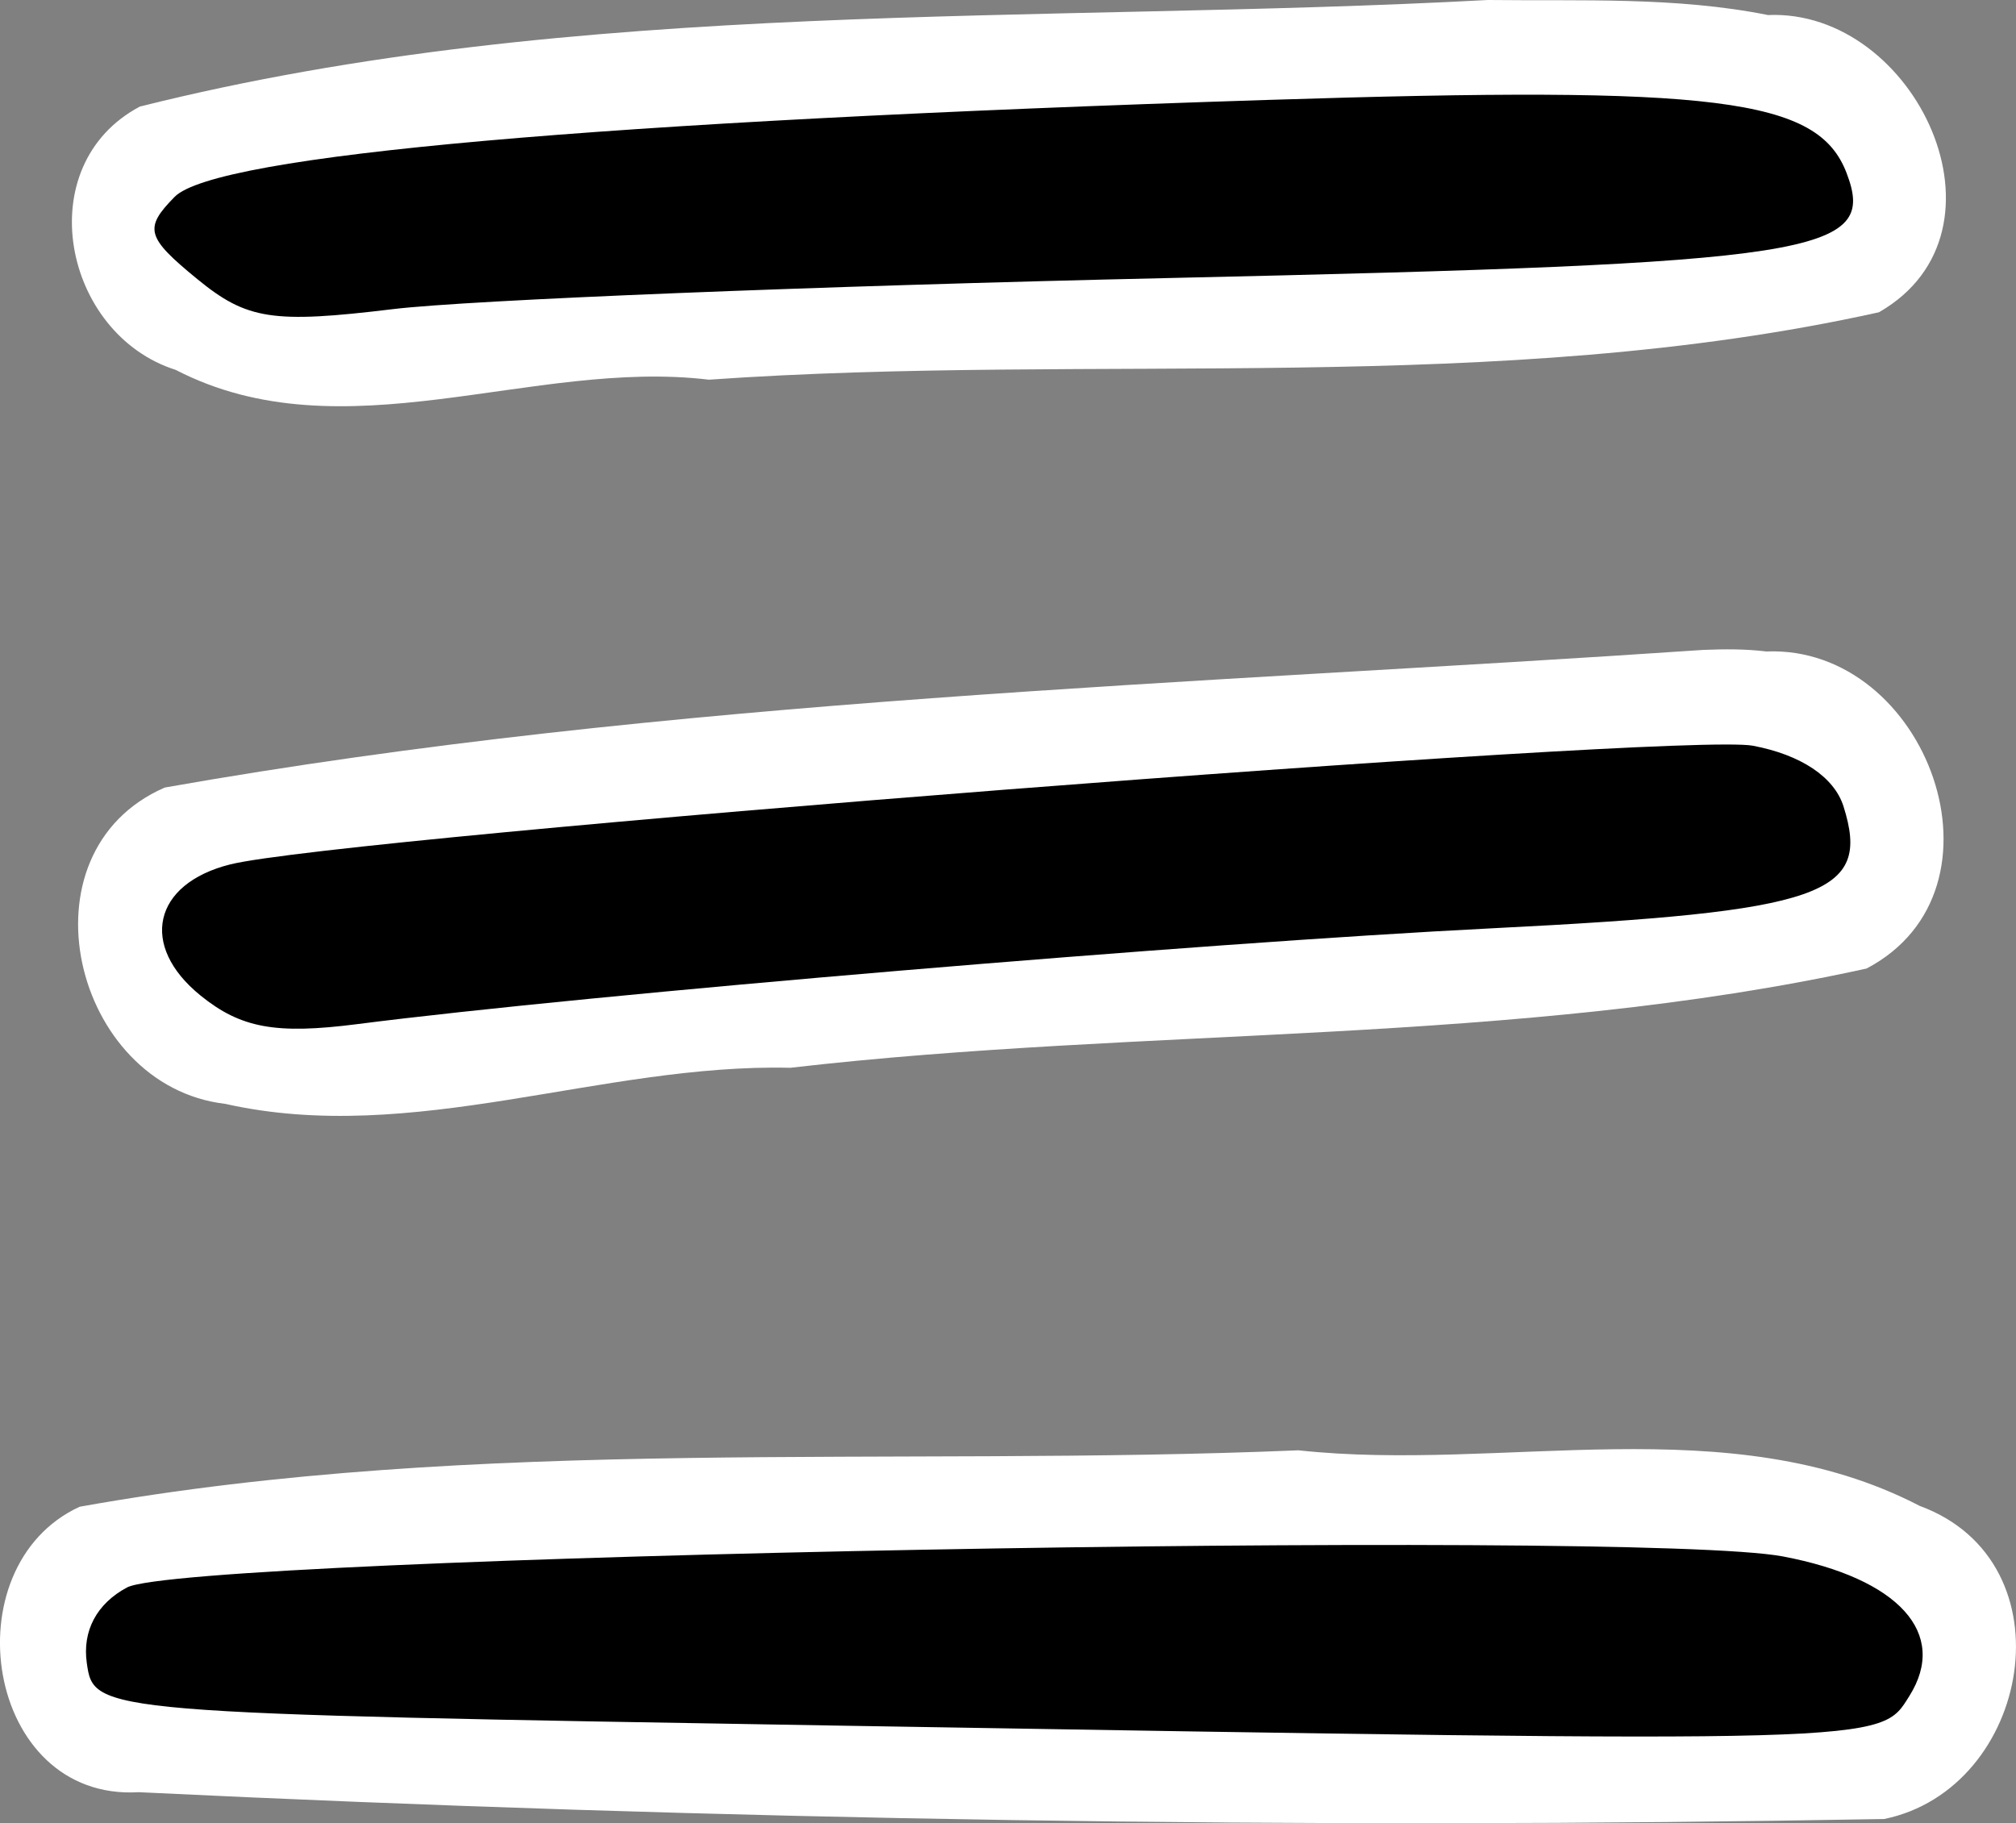
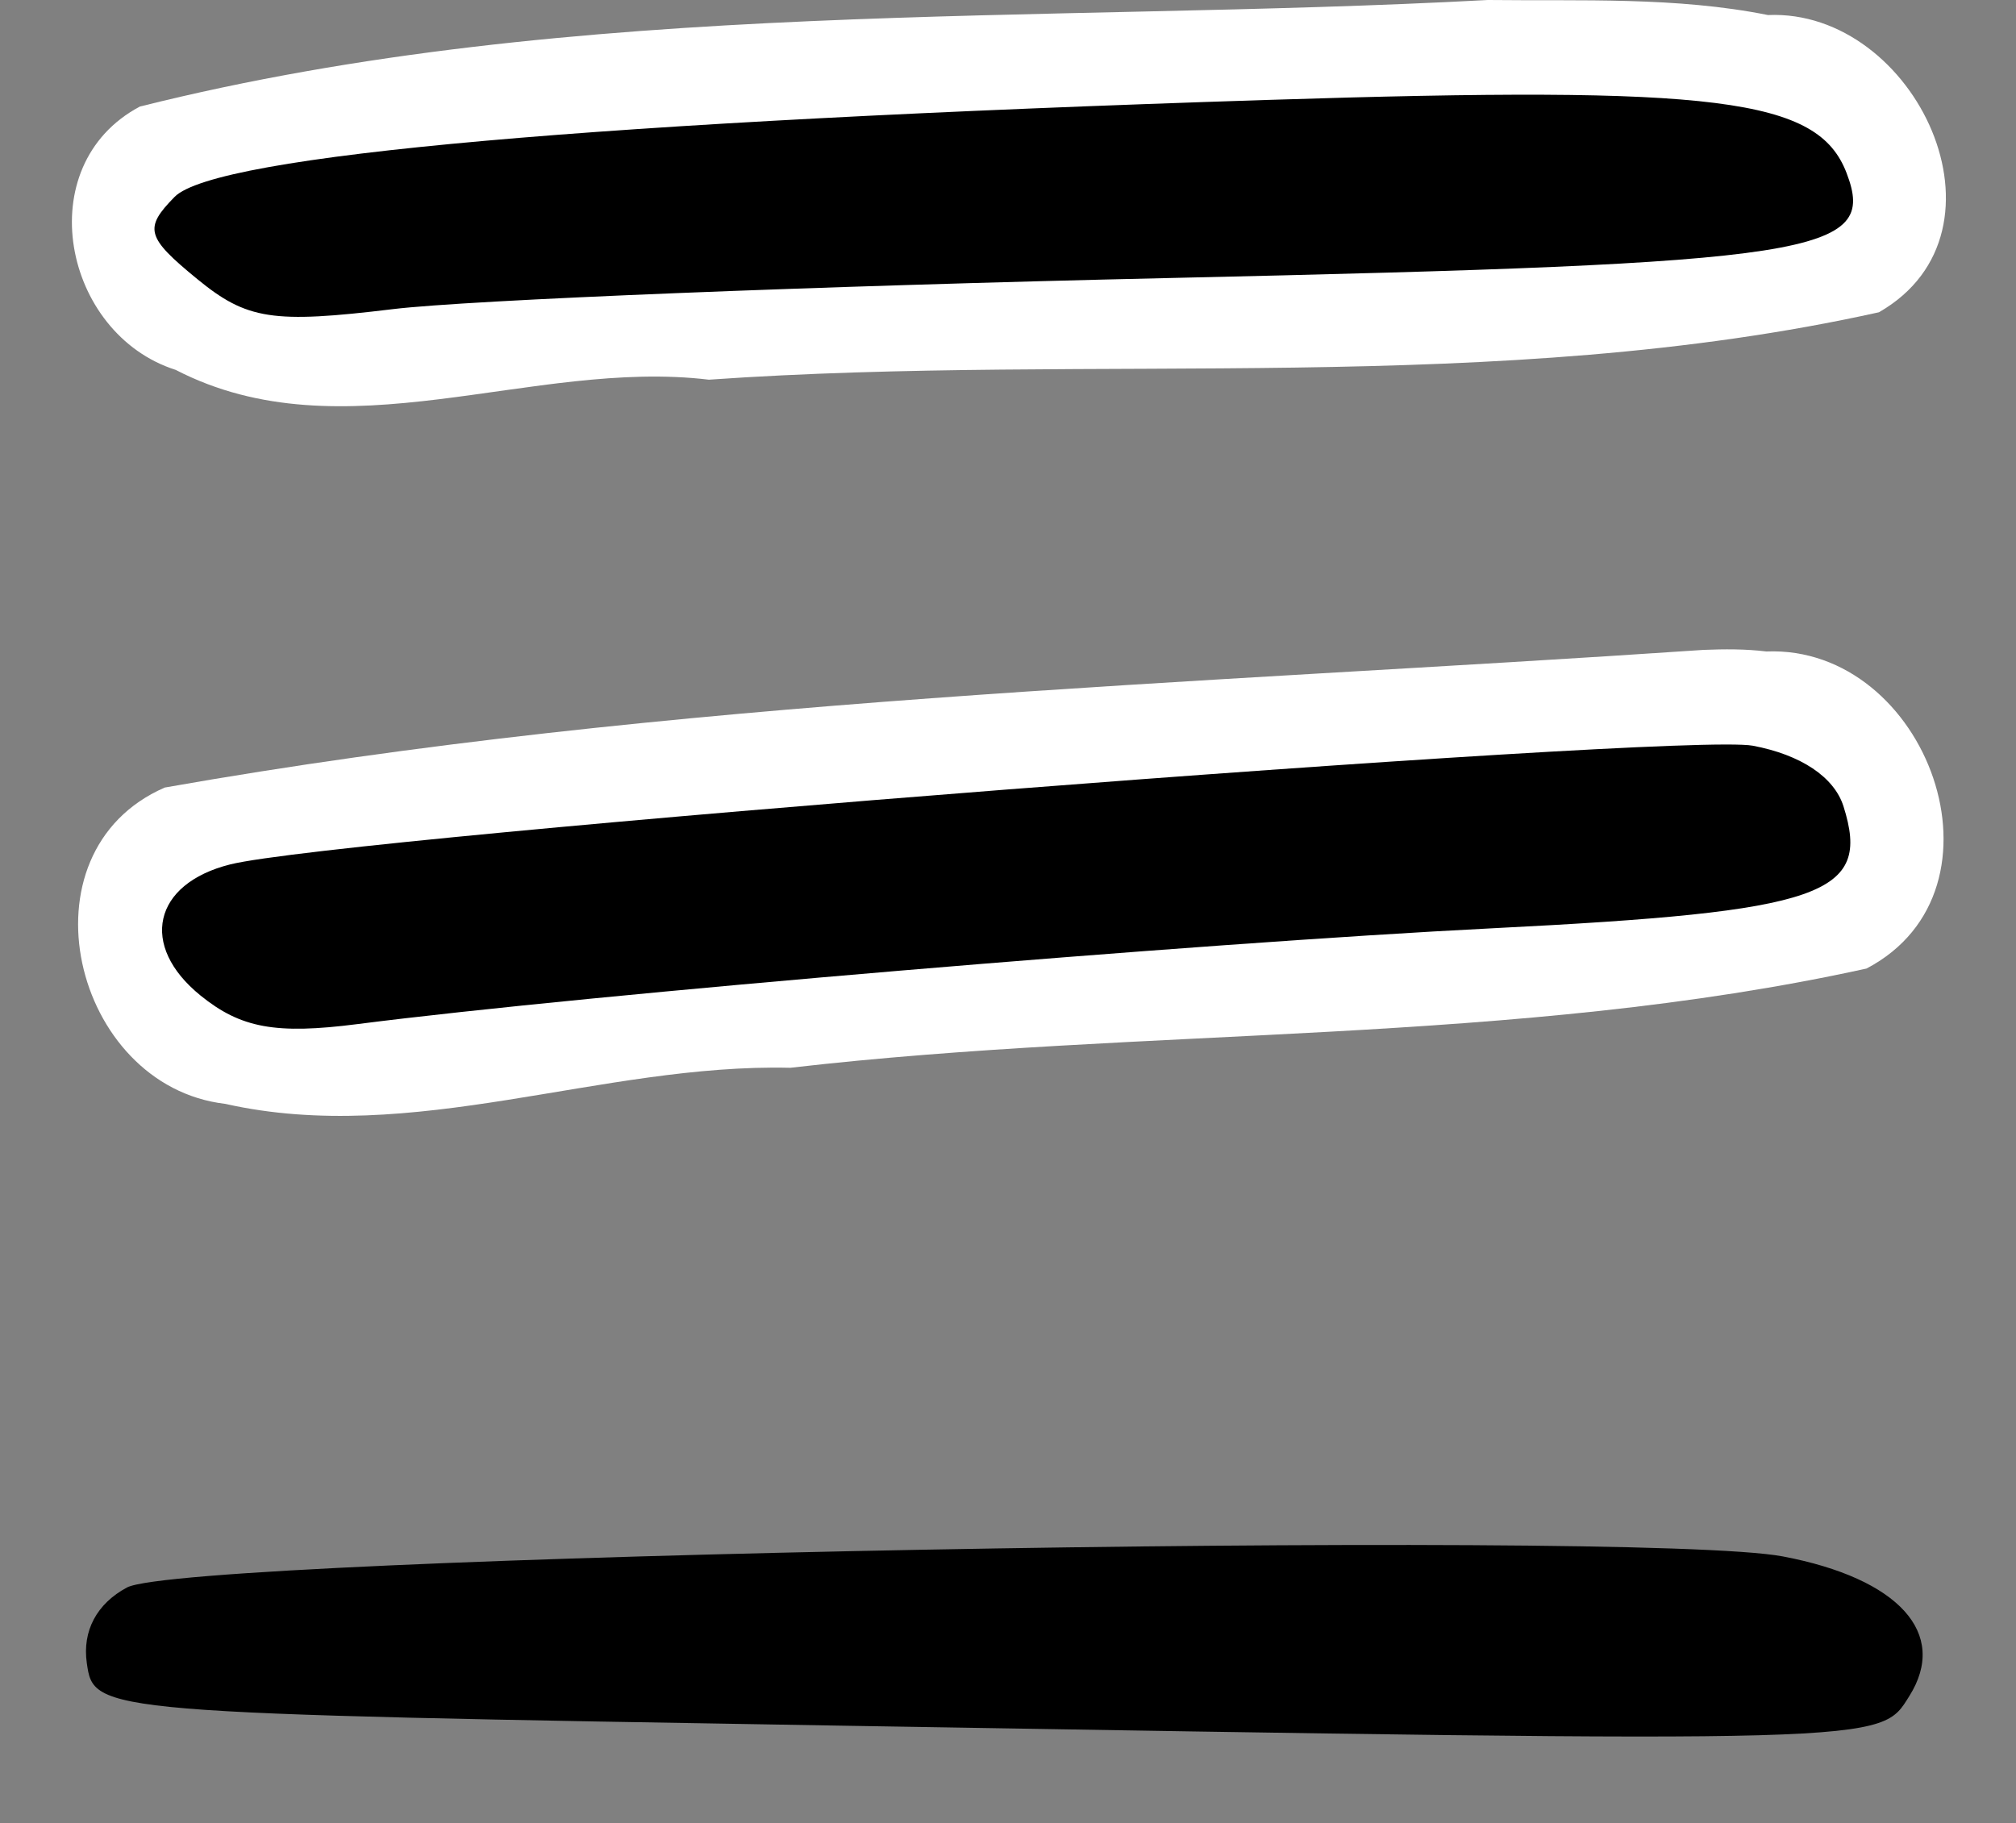
<svg xmlns="http://www.w3.org/2000/svg" xmlns:ns1="http://sodipodi.sourceforge.net/DTD/sodipodi-0.dtd" xmlns:ns2="http://www.inkscape.org/namespaces/inkscape" version="1.1" id="svg2" width="87.606" height="79.241" viewBox="0 0 87.606 79.241" ns1:docname="burger.svg" ns2:version="0.92.3 (2405546, 2018-03-11)">
  <rect x="0" y="0" width="87.606" height="79.241" fill="#808080" stroke="none" />
  <defs id="defs6" />
  <ns1:namedview pagecolor="#ffffff" bordercolor="#666666" borderopacity="1" objecttolerance="10" gridtolerance="10" guidetolerance="10" ns2:pageopacity="0" ns2:pageshadow="2" ns2:window-width="1600" ns2:window-height="836" id="namedview4" showgrid="false" fit-margin-top="0" fit-margin-left="0" fit-margin-right="0" fit-margin-bottom="0" ns2:zoom="3.2777778" ns2:cx="-31.419134" ns2:cy="41.112051" ns2:window-x="0" ns2:window-y="27" ns2:window-maximized="1" ns2:current-layer="svg2" />
  <g id="g921" transform="translate(124.357,-10.42)">
    <g id="g911">
-       <path style="fill:#ffffff;fill-opacity:1;stroke:none;stroke-width:2;stroke-miterlimit:4;stroke-dasharray:none;stroke-opacity:1" d="m -67.936,73.453 c -17.615,0.74 -35.581,-0.665 -52.961,2.453 -5.641,2.597 -4.106,12.807 2.57,12.406 25.245,1.223 50.633,1.621 75.846,1.166 6.373,-1.307 8.176,-11.17 1.545,-13.609 -8.306,-4.311 -18.109,-1.45 -27,-2.416 z" id="path858-3" ns2:connector-curvature="0" />
      <path style="fill:#ffffff;fill-opacity:1;stroke:none;stroke-width:2;stroke-miterlimit:4;stroke-dasharray:none;stroke-opacity:1" d="m -50.338,38.666 c -22.301,1.518 -44.839,2.088 -66.859,5.982 -6.444,2.805 -3.993,12.976 2.629,13.748 8.156,1.834 16.339,-1.763 24.554,-1.568 15.53,-1.797 31.484,-0.952 46.766,-4.313 6.544,-3.43 2.64,-14.064 -4.354,-13.781 -0.907,-0.111 -1.825,-0.105 -2.736,-0.068 z" id="path856-6" ns2:connector-curvature="0" />
      <path style="fill:#ffffff;fill-opacity:1;stroke:none;stroke-width:2;stroke-miterlimit:4;stroke-dasharray:none;stroke-opacity:1" d="m -59.707,10.42 c -19.45,1.049 -39.529,-0.142 -58.572,4.631 -4.819,2.558 -3.342,9.889 1.557,11.445 7.278,3.762 15.487,-0.499 23.17,0.426 16.831,-1.182 34.243,0.755 50.844,-2.93 6.158,-3.528 1.586,-13.194 -4.82,-12.918 -4.007,-0.802 -8.116,-0.606 -12.178,-0.654 z" id="path829-7" ns2:connector-curvature="0" />
    </g>
    <g transform="translate(-122.034,12.814)" id="g906">
      <path ns2:connector-curvature="0" style="fill:#000000;stroke:none;stroke-width:2;stroke-miterlimit:4;stroke-dasharray:none;stroke-opacity:1" d="M 34.26,72.607 C 1.807,72.067 1.759,72.063 1.449,69.884 1.25,68.488 1.88,67.304 3.197,66.6 5.757,65.229 68.815,64.048 75.157,65.252 c 5.035,0.956 7.201,3.346 5.493,6.064 -1.3,2.07 -0.658,2.052 -46.39,1.291 z" id="path858" />
      <path ns2:connector-curvature="0" style="fill:#000000;stroke:none;stroke-width:2;stroke-miterlimit:4;stroke-dasharray:none;stroke-opacity:1" d="m 6.392,40.874 c -2.674,-2.165 -2.067,-4.857 1.284,-5.698 4.808,-1.207 63.038,-5.748 66.169,-5.16 2.088,0.392 3.537,1.36 3.941,2.633 1.224,3.858 -0.848,4.579 -15.241,5.301 -12.927,0.649 -39.255,2.872 -49.341,4.166 -3.537,0.454 -5.061,0.176 -6.811,-1.241 z" id="path856" />
      <path ns2:connector-curvature="0" style="fill:#000000;stroke:none;stroke-width:2;stroke-miterlimit:4;stroke-dasharray:none;stroke-opacity:1" d="m 6.247,9.733 c -2.218,-1.817 -2.324,-2.204 -0.983,-3.57 1.778,-1.812 18.326,-3.28 47.496,-4.214 19.558,-0.626 23.912,-0.078 25.158,3.17 1.359,3.543 -1.166,3.935 -29.457,4.571 C 33.225,10.032 18.054,10.641 14.747,11.042 9.525,11.675 8.407,11.503 6.247,9.733 Z" id="path829" />
    </g>
  </g>
</svg>